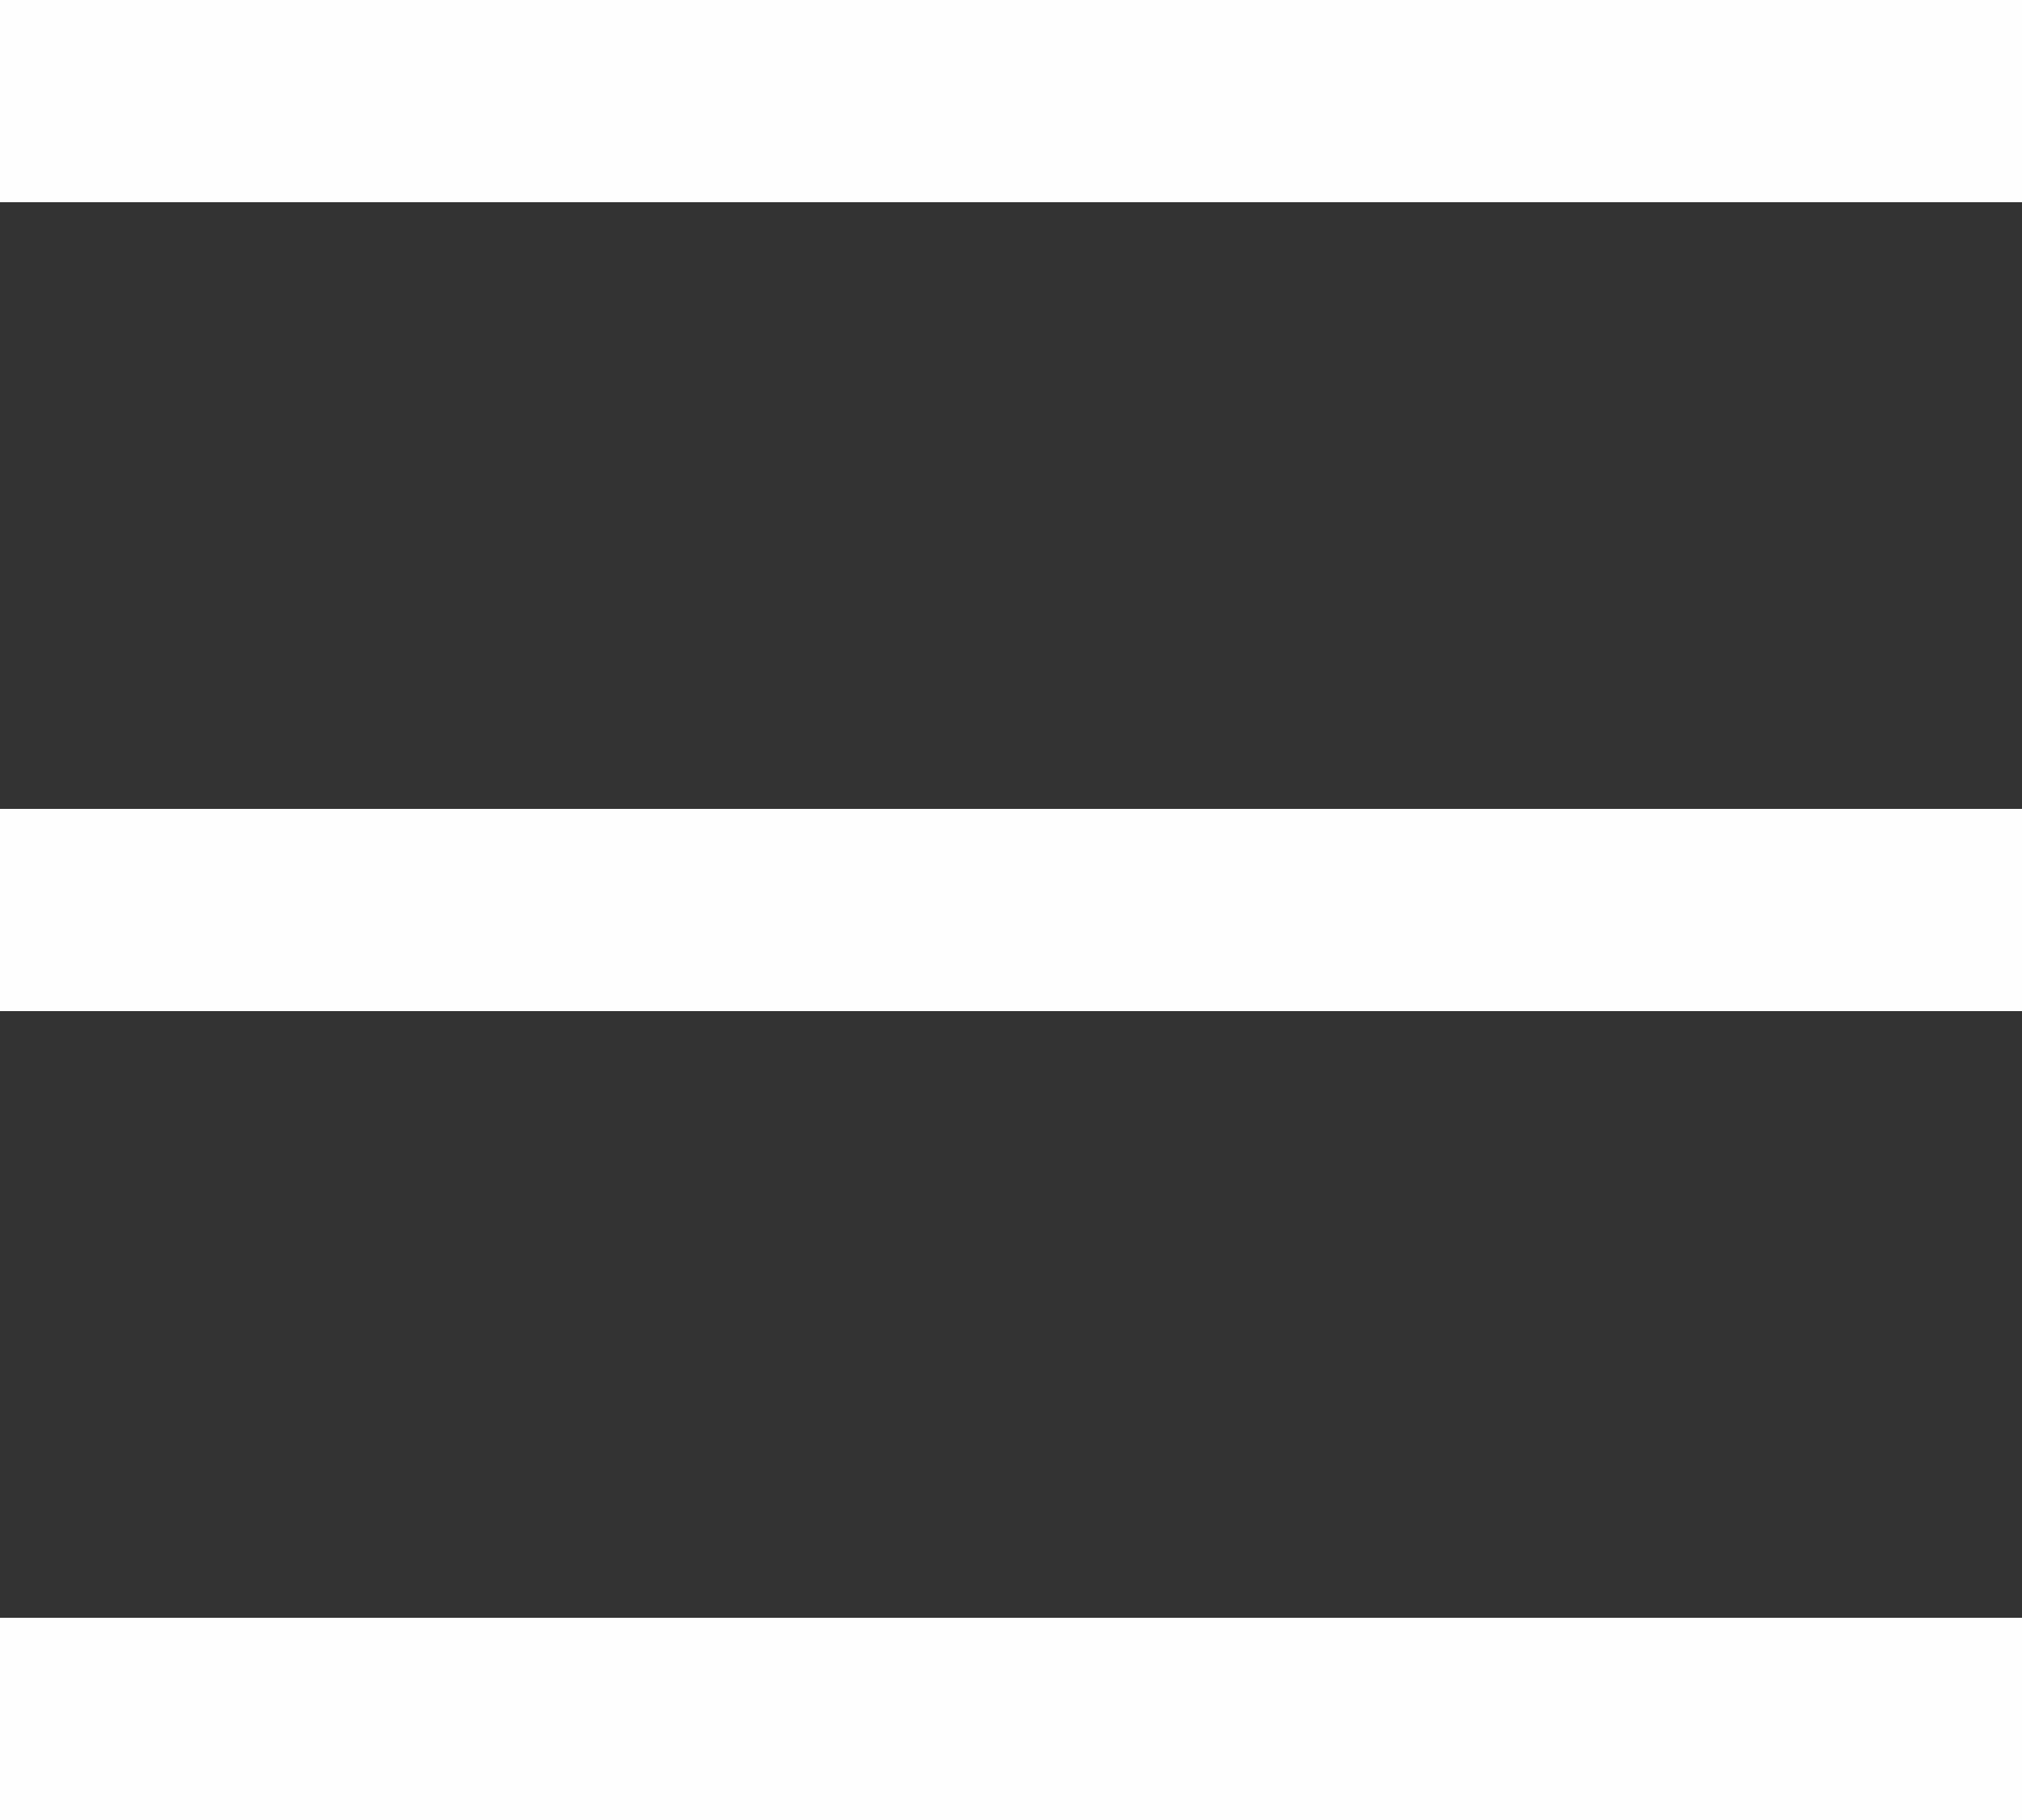
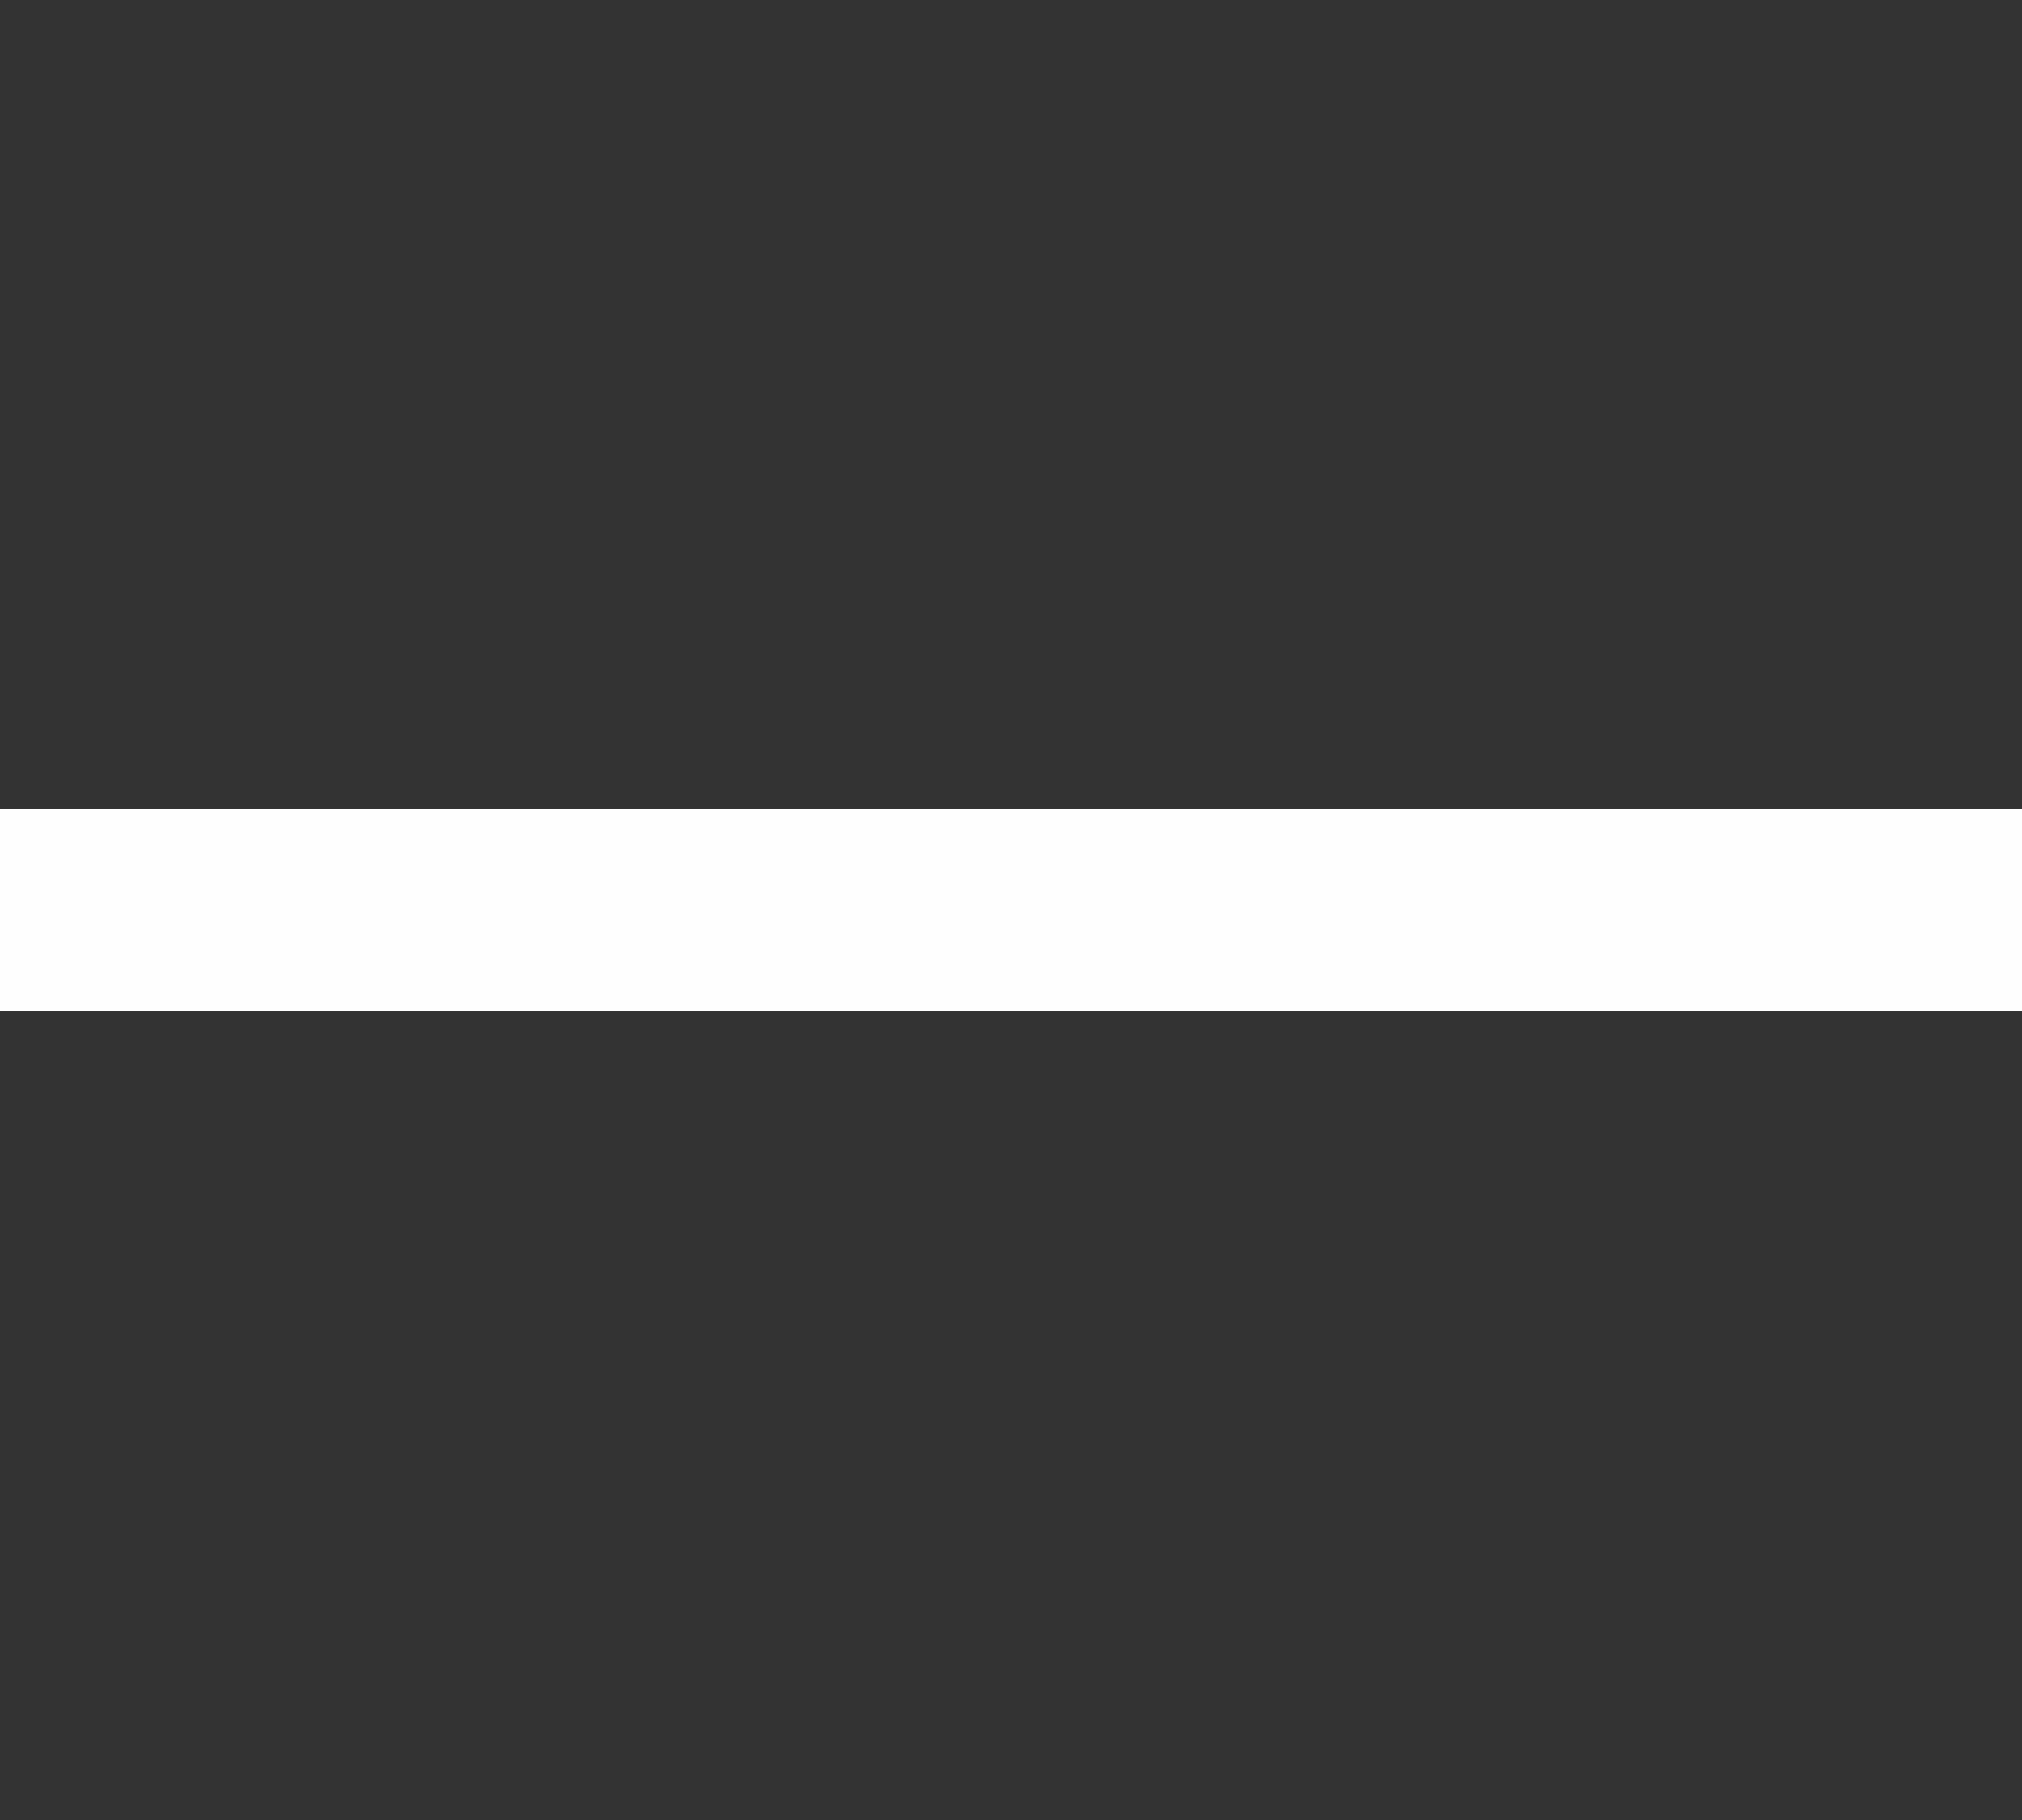
<svg xmlns="http://www.w3.org/2000/svg" width="20" height="18" viewBox="0 0 20 18" fill="none">
  <rect x="0" y="0" width="20" height="18" fill="#333333" stroke="none" />
-   <rect width="20" height="2" fill="#FEFEFE" />
  <rect y="8" width="20" height="2" fill="#FEFEFE" />
-   <rect y="16" width="20" height="2" fill="#FEFEFE" />
</svg>